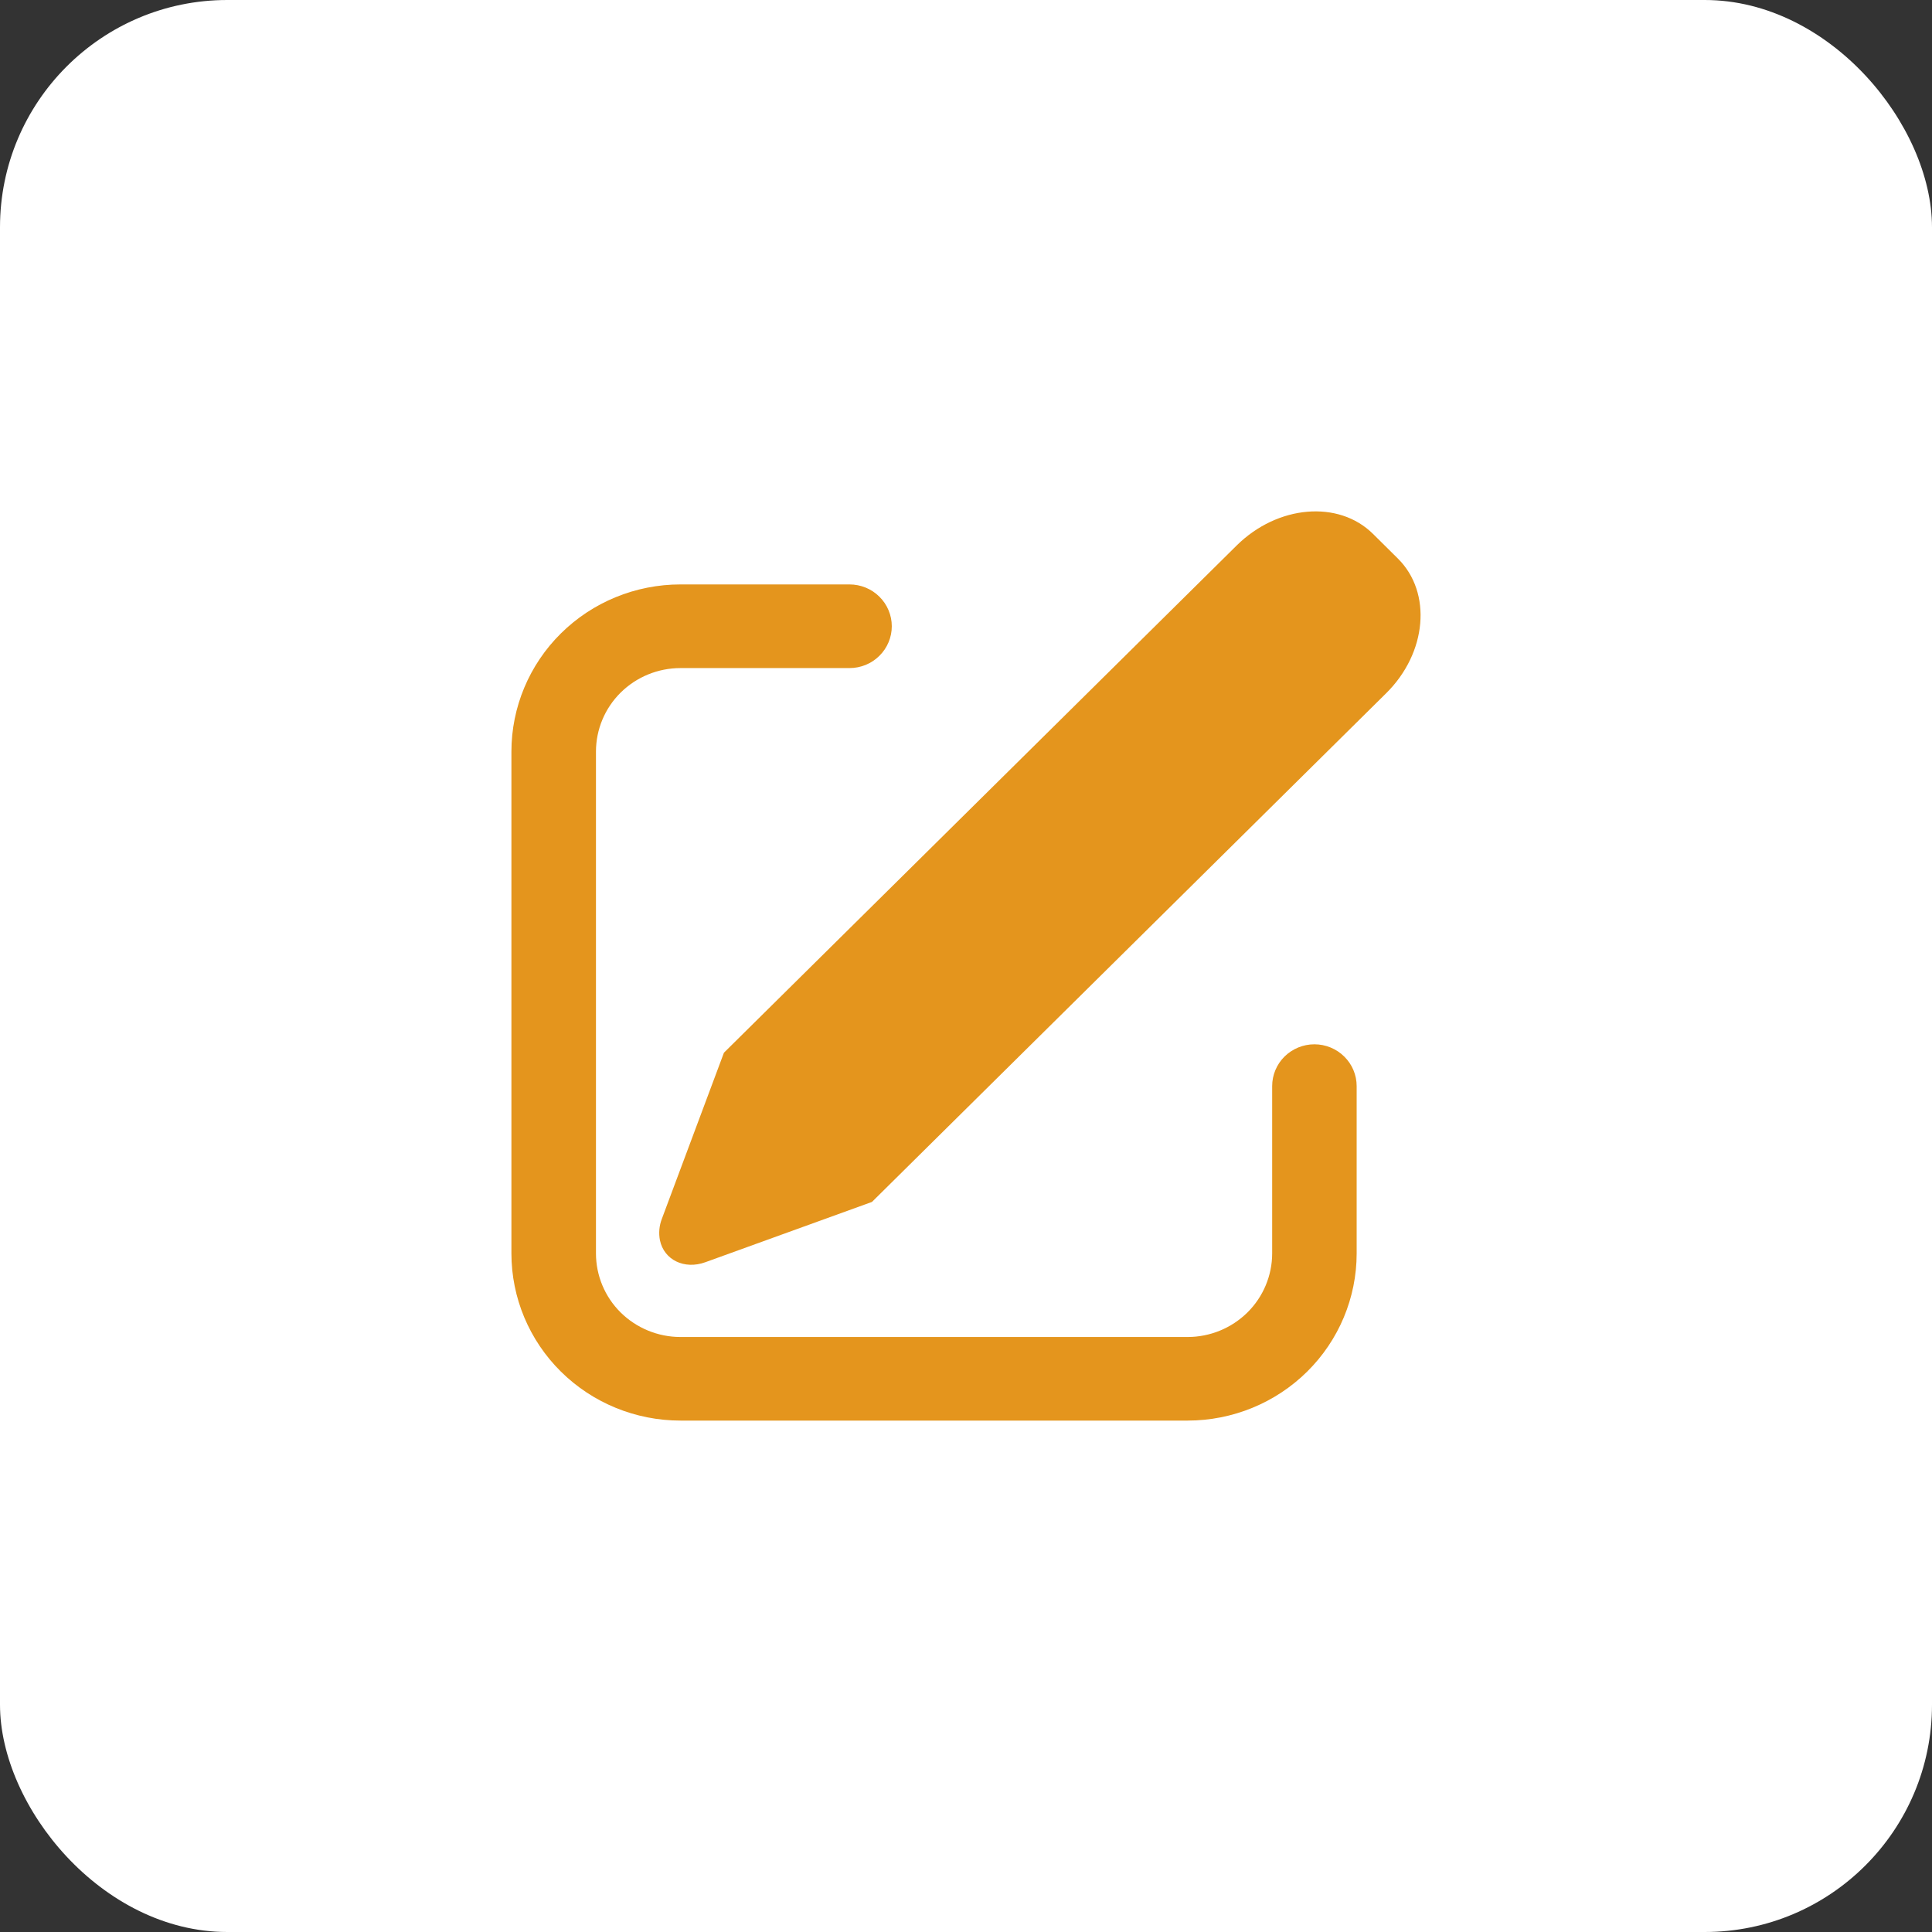
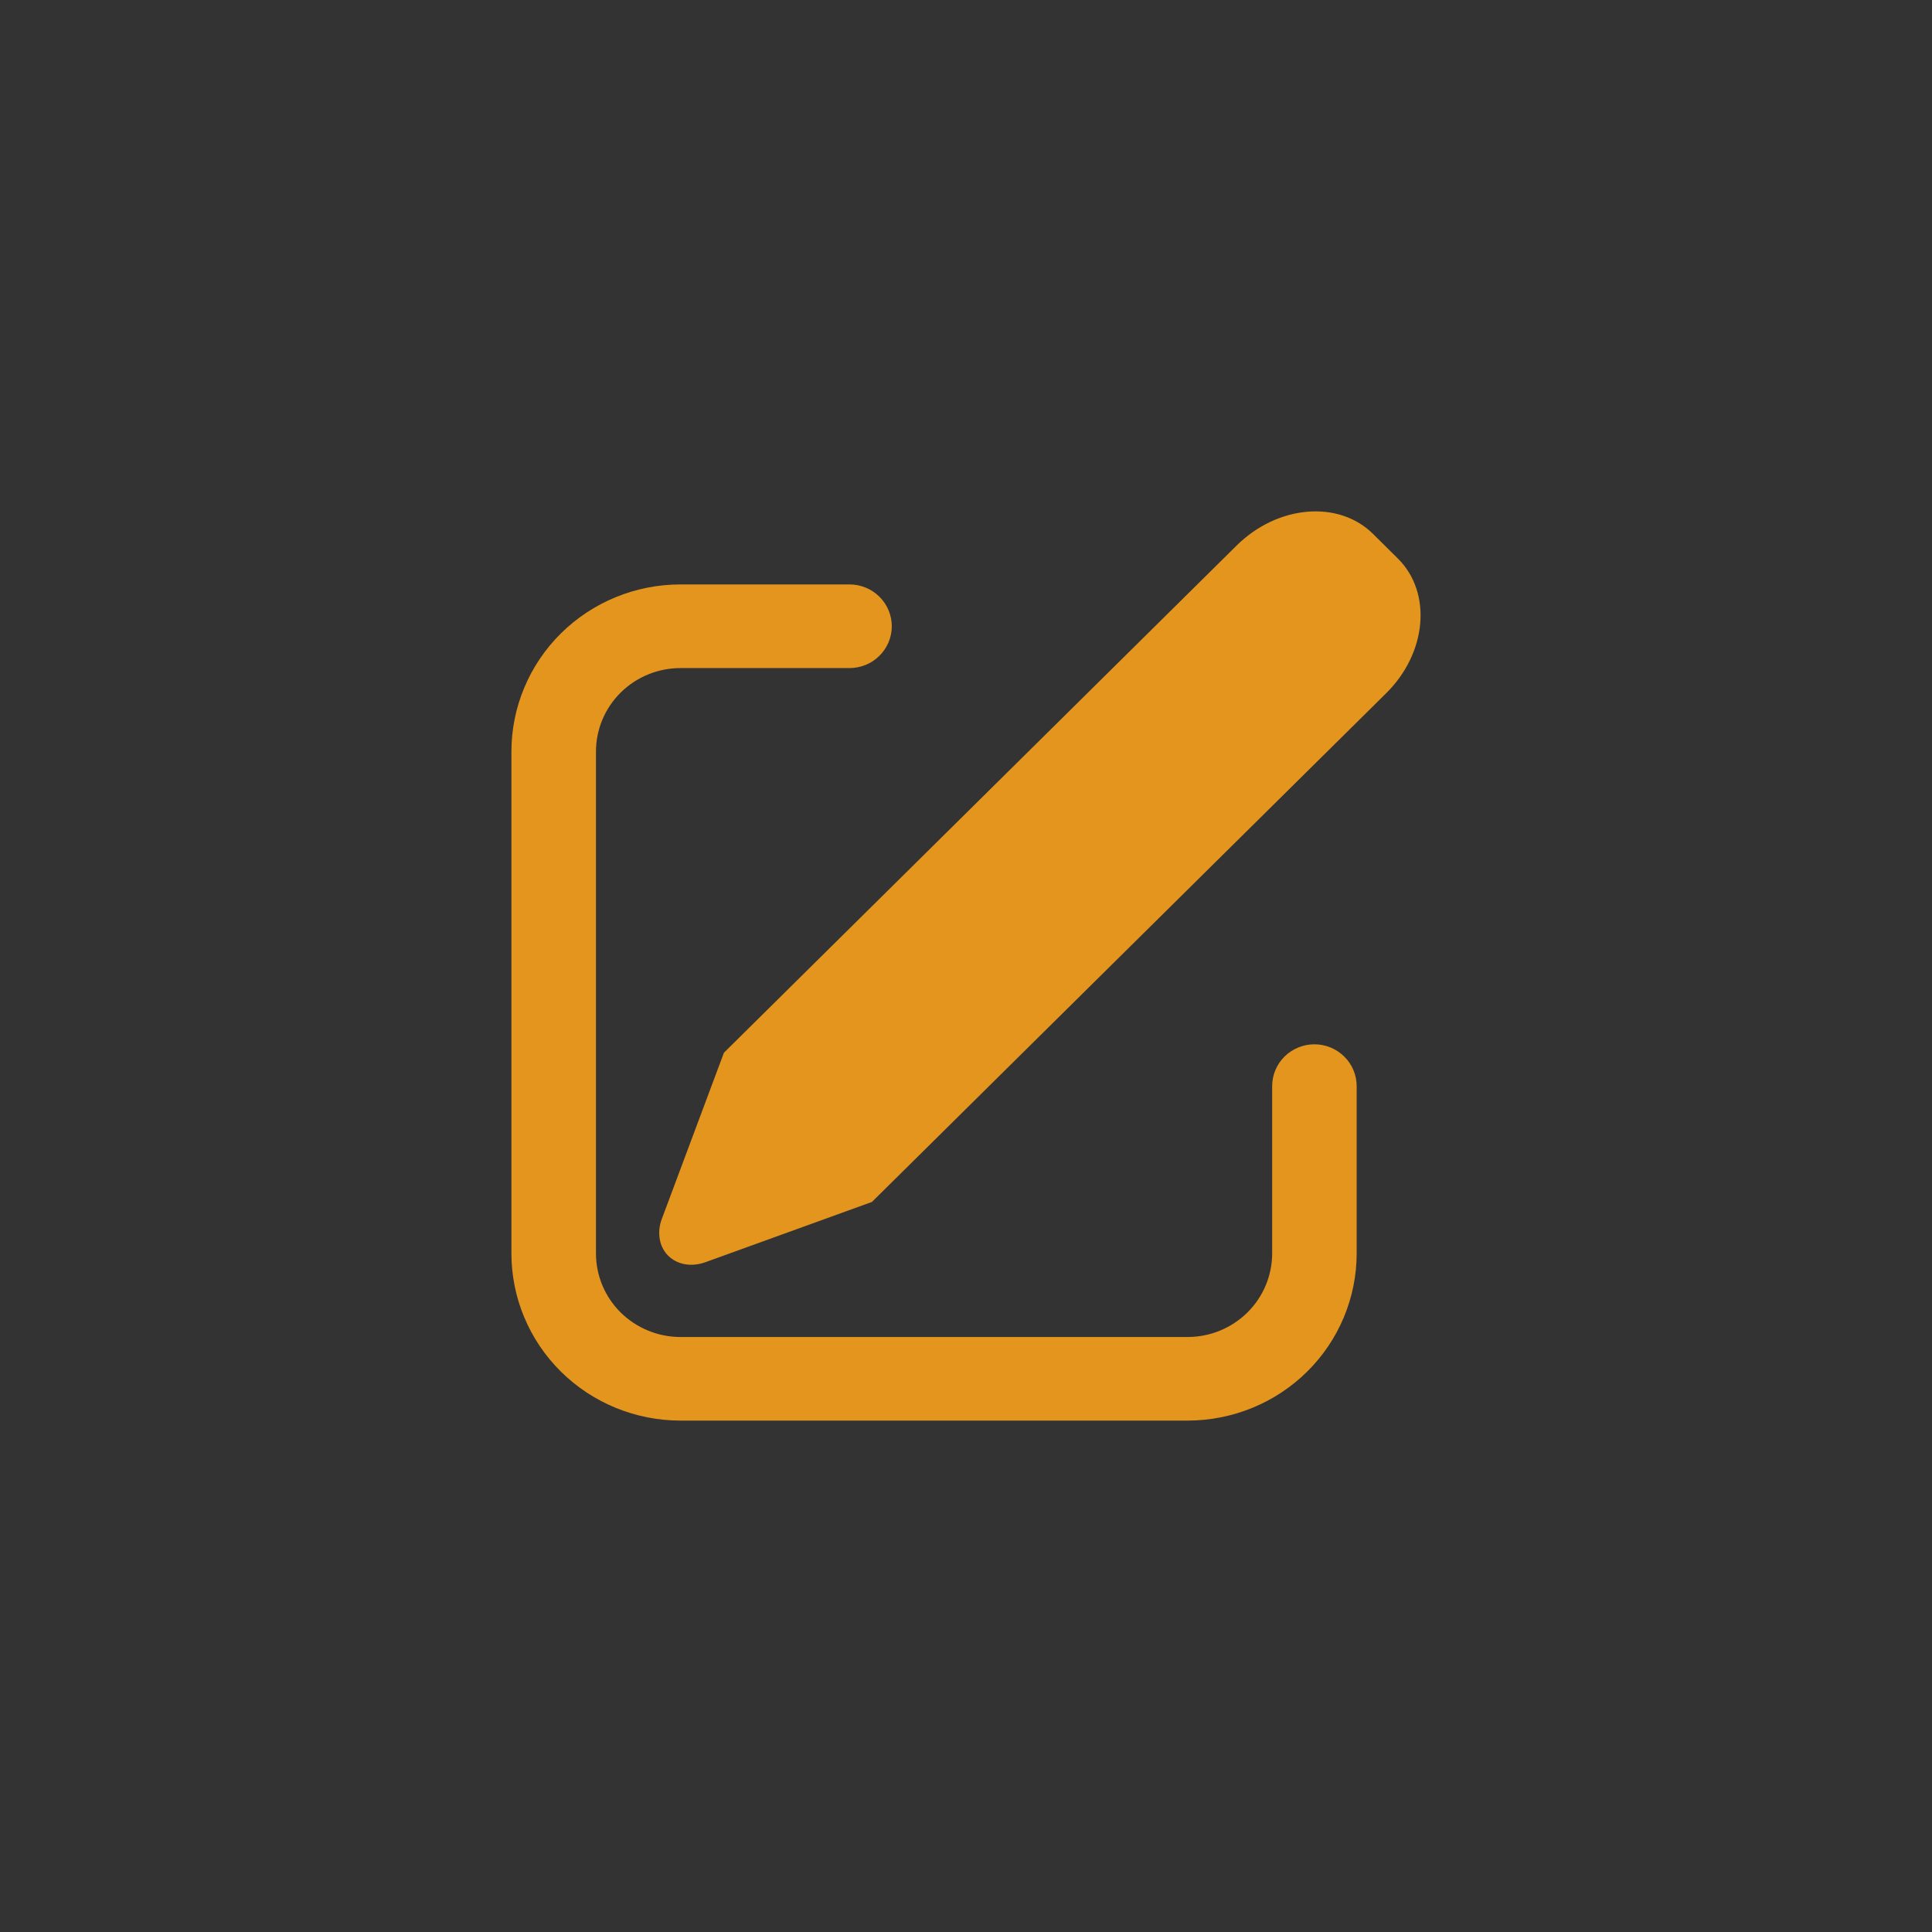
<svg xmlns="http://www.w3.org/2000/svg" width="34" height="34" viewBox="0 0 34 34" fill="none">
  <rect x="0" y="0" width="34" height="34" fill="#333333" stroke="none" />
-   <rect width="34" height="34" rx="4" fill="white" />
  <path d="M24.162 9.395L24.6 9.829C25.205 10.428 25.113 11.49 24.394 12.2L15.345 21.152L12.413 22.213C12.045 22.347 11.686 22.173 11.614 21.827C11.589 21.701 11.601 21.571 11.647 21.451L12.74 18.526L21.764 9.599C22.484 8.888 23.557 8.796 24.162 9.395ZM14.95 10.285C15.048 10.285 15.144 10.304 15.235 10.341C15.325 10.378 15.407 10.432 15.476 10.501C15.545 10.569 15.6 10.65 15.637 10.739C15.675 10.829 15.694 10.924 15.694 11.021C15.694 11.118 15.675 11.213 15.637 11.303C15.6 11.392 15.545 11.473 15.476 11.541C15.407 11.61 15.325 11.664 15.235 11.701C15.144 11.738 15.048 11.757 14.95 11.757H11.975C11.581 11.757 11.202 11.912 10.923 12.188C10.644 12.464 10.488 12.838 10.488 13.228V22.057C10.488 22.447 10.644 22.822 10.923 23.098C11.202 23.373 11.581 23.529 11.975 23.529H20.9C21.295 23.529 21.673 23.373 21.952 23.098C22.231 22.822 22.388 22.447 22.388 22.057V19.114C22.388 18.919 22.466 18.732 22.605 18.594C22.745 18.456 22.934 18.378 23.131 18.378C23.329 18.378 23.518 18.456 23.657 18.594C23.797 18.732 23.875 18.919 23.875 19.114V22.057C23.875 22.838 23.562 23.586 23.004 24.138C22.446 24.69 21.689 25 20.9 25H11.975C11.186 25 10.429 24.69 9.871 24.138C9.313 23.586 9 22.838 9 22.057V13.228C9 12.448 9.313 11.699 9.871 11.147C10.429 10.595 11.186 10.285 11.975 10.285H14.95Z" fill="#E4951D" />
</svg>